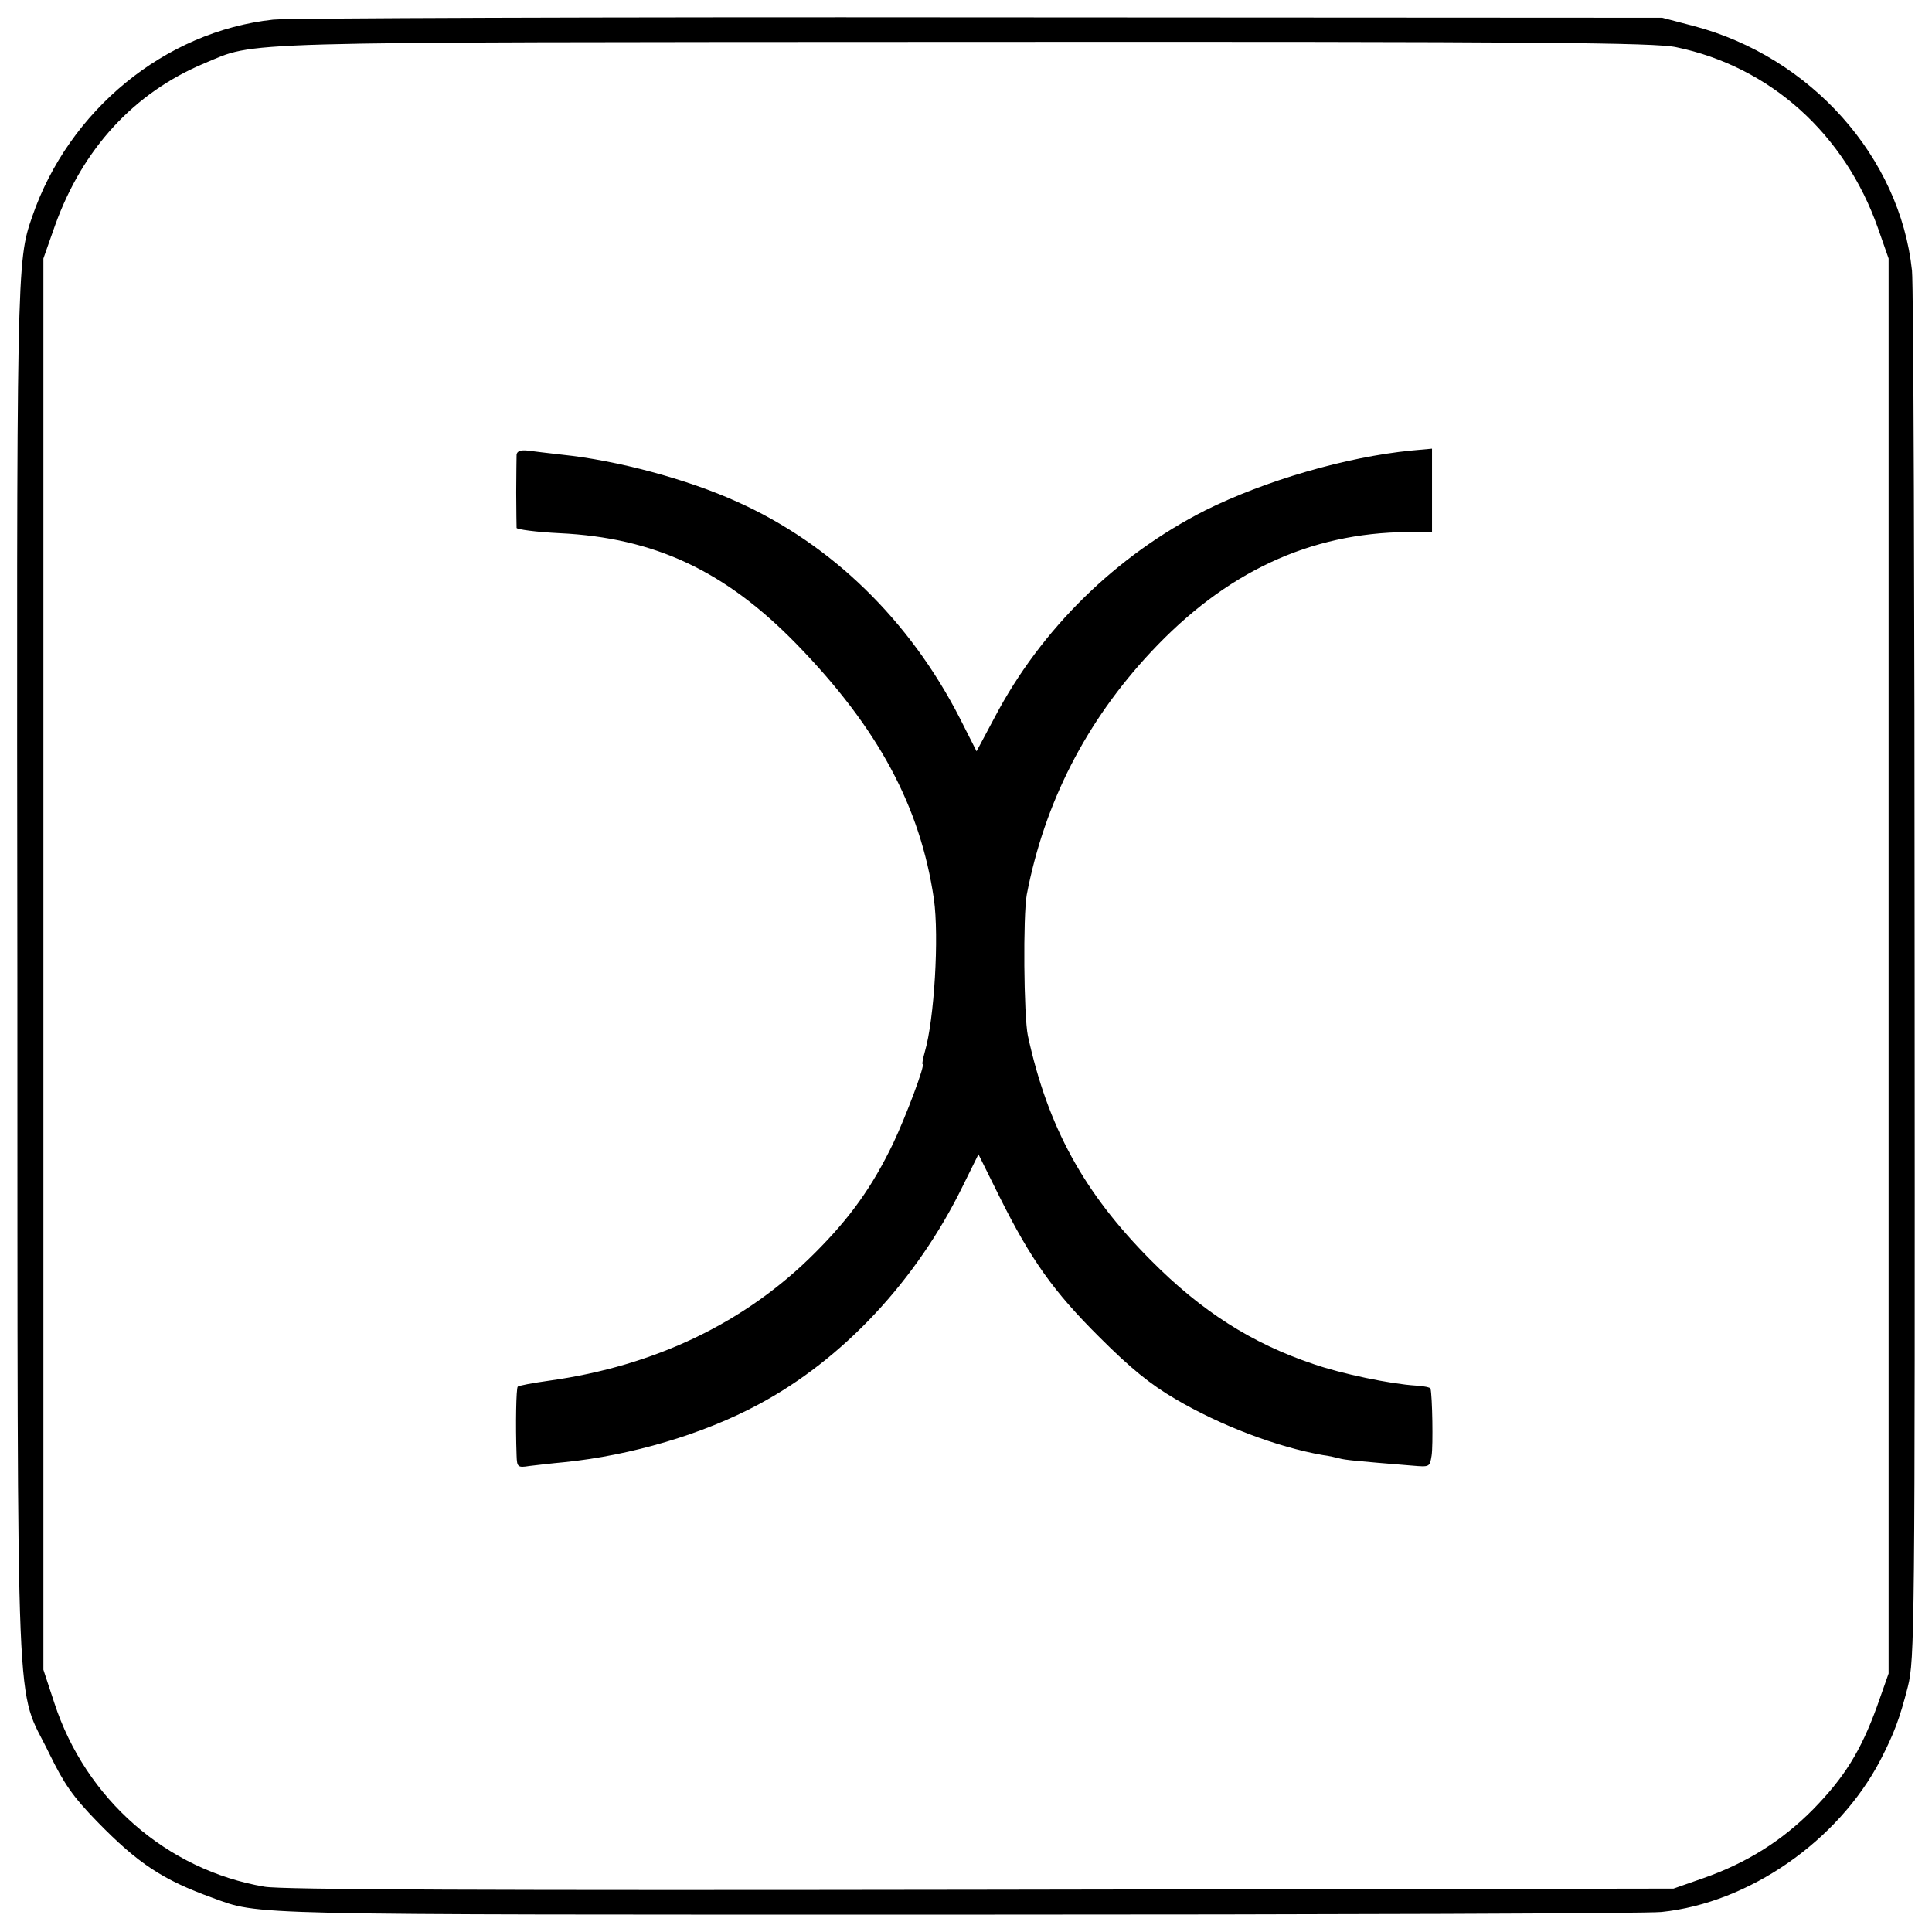
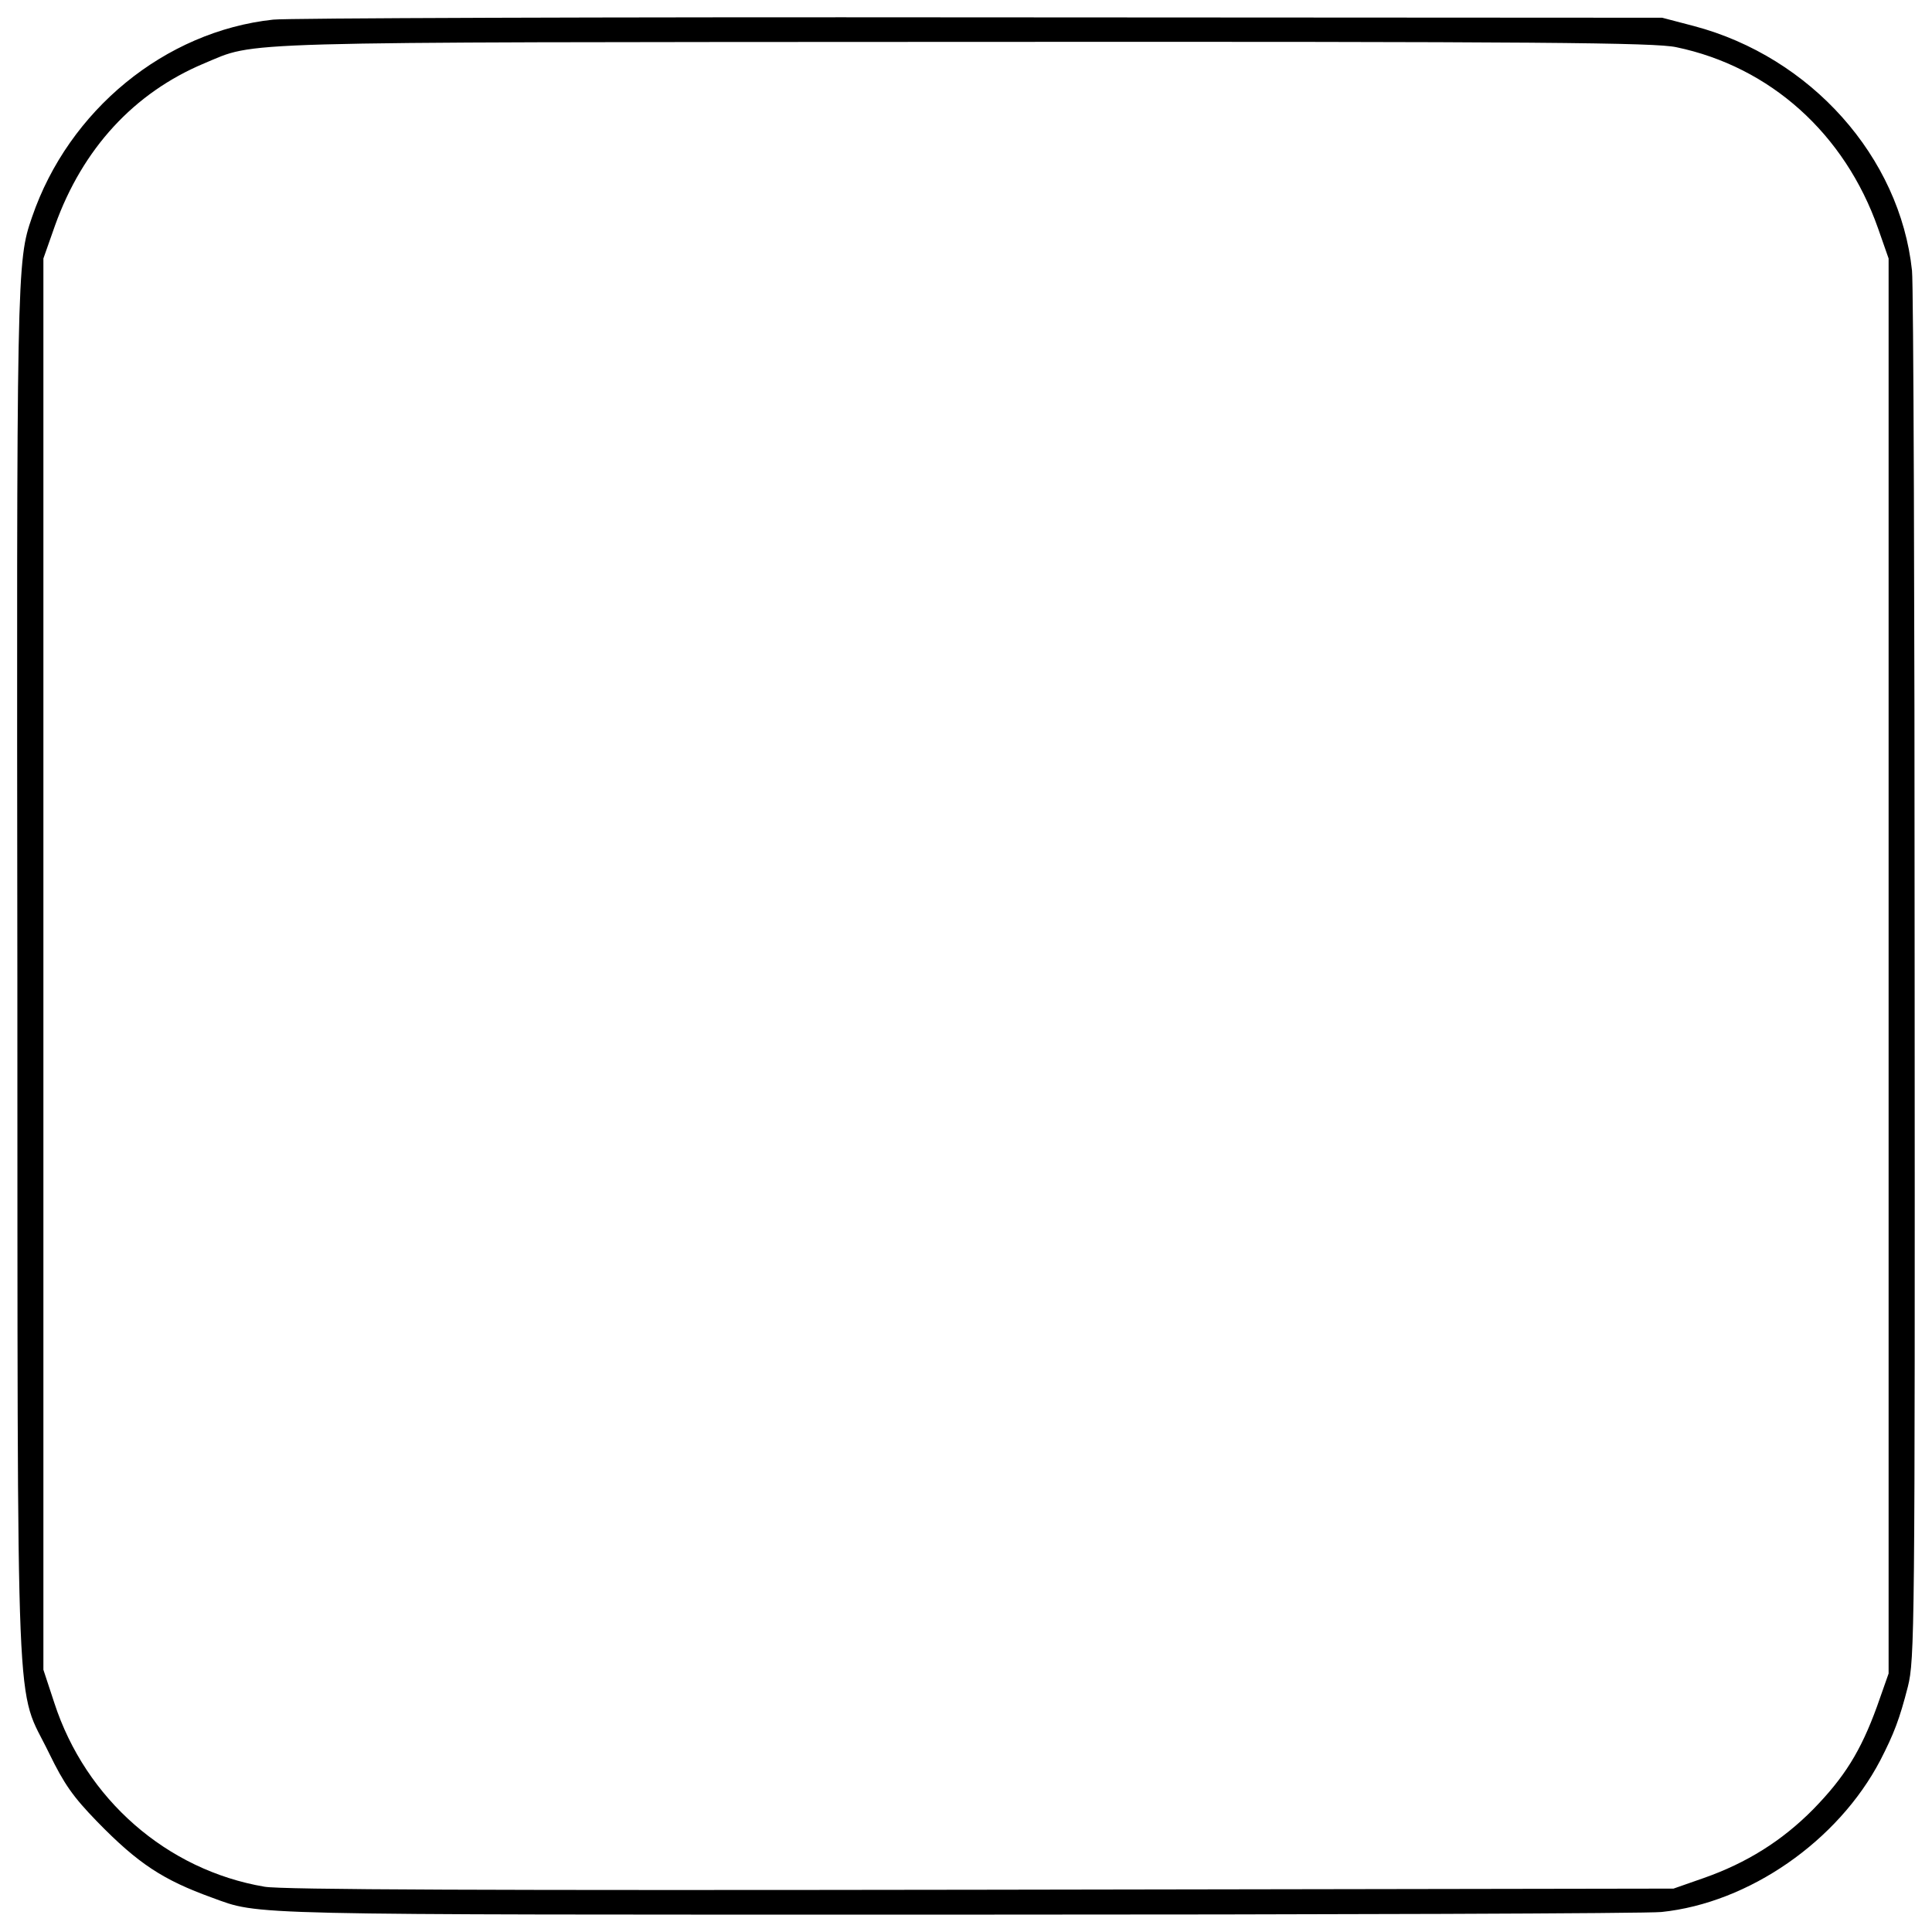
<svg xmlns="http://www.w3.org/2000/svg" version="1.0" width="512pt" height="512pt" viewBox="0 0 512 512" preserveAspectRatio="xMidYMid meet">
  <g transform="translate(0,512) scale(0.1,-0.1)" fill="#000000" stroke="none">
    <path d="M724 5068 c-287 -31 -542 -240 -639 -523 -41 -119 -41 -130 -39 -2015 1 -2051 -6 -1870 84 -2056 40 -82 63 -115 127 -181 109 -112 175 -155 305 -202 129 -47 61 -45 1968 -45 993 0 1836 3 1873 7 232 24 468 188 580 402 36 70 51 109 73 195 18 72 19 144 18 1880 0 993 -3 1836 -7 1873 -32 301 -268 566 -578 648 l-84 22 -1810 1 c-995 1 -1838 -2 -1871 -6z m3718 -73 c250 -52 447 -230 535 -480 l28 -80 0 -1875 0 -1875 -31 -88 c-43 -118 -86 -187 -169 -272 -82 -83 -176 -142 -290 -182 l-80 -28 -1835 -3 c-1303 -2 -1854 0 -1899 8 -259 44 -474 232 -557 487 l-29 88 0 1870 0 1870 31 88 c73 203 209 351 395 429 142 59 37 56 2014 57 1534 1 1831 -2 1887 -14z" />
-     <path d="M1369 3915 c0 -8 -1 -53 -1 -100 0 -47 1 -89 1 -94 1 -4 52 -11 114 -14 252 -12 439 -100 628 -294 216 -222 328 -430 364 -676 14 -100 1 -318 -24 -404 -5 -18 -8 -33 -6 -33 8 0 -44 -138 -78 -210 -56 -116 -114 -197 -207 -290 -184 -185 -424 -300 -705 -339 -43 -6 -81 -13 -83 -16 -4 -4 -6 -99 -3 -182 1 -31 3 -33 34 -28 17 2 59 7 92 10 178 18 368 74 515 153 223 119 419 328 542 580 l41 83 56 -113 c83 -166 142 -250 266 -373 81 -81 134 -124 199 -162 120 -71 271 -128 391 -149 17 -2 37 -7 45 -9 14 -4 44 -7 192 -19 47 -4 47 -4 52 27 4 26 2 157 -3 177 0 3 -18 7 -38 8 -67 4 -197 31 -272 57 -164 55 -297 140 -431 275 -177 178 -273 352 -326 595 -11 53 -13 318 -3 374 47 244 157 459 329 643 198 212 421 316 680 318 l65 0 0 111 0 110 -55 -5 c-173 -17 -388 -80 -545 -158 -237 -120 -436 -315 -559 -549 l-48 -90 -44 87 c-133 260 -340 462 -590 574 -132 60 -319 110 -464 125 -36 4 -77 9 -92 11 -19 2 -28 -2 -29 -11z" />
  </g>
</svg>